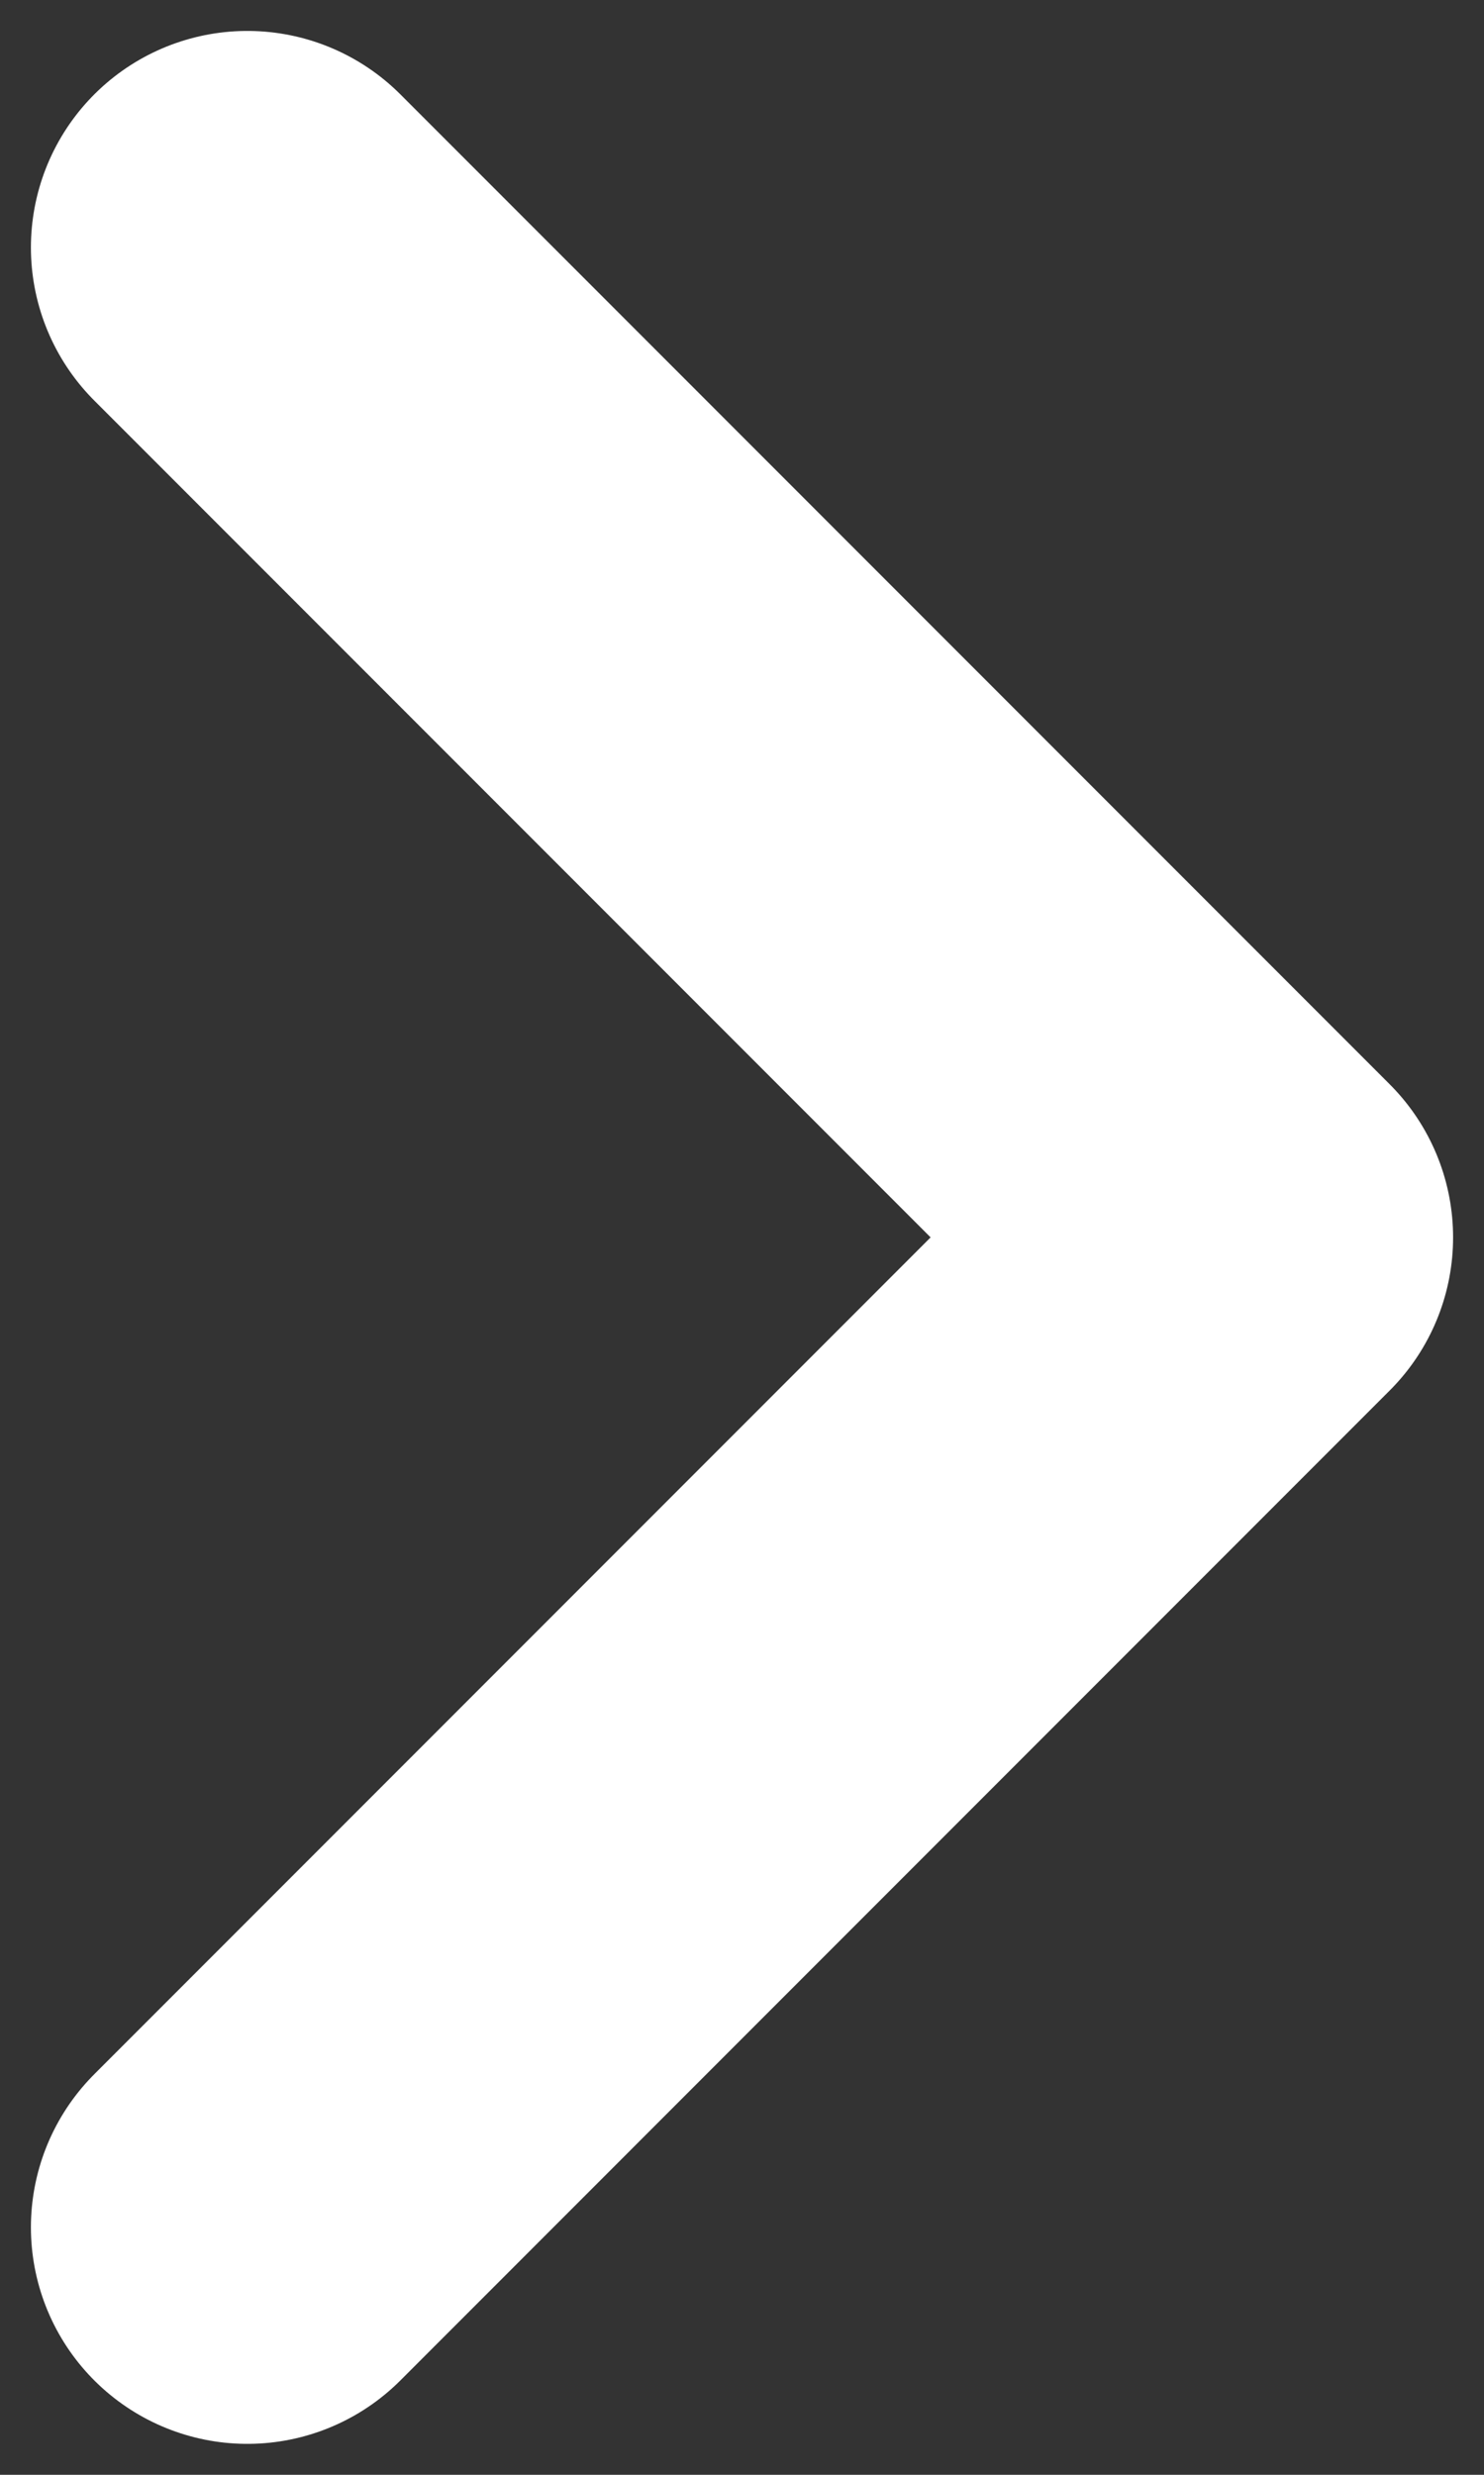
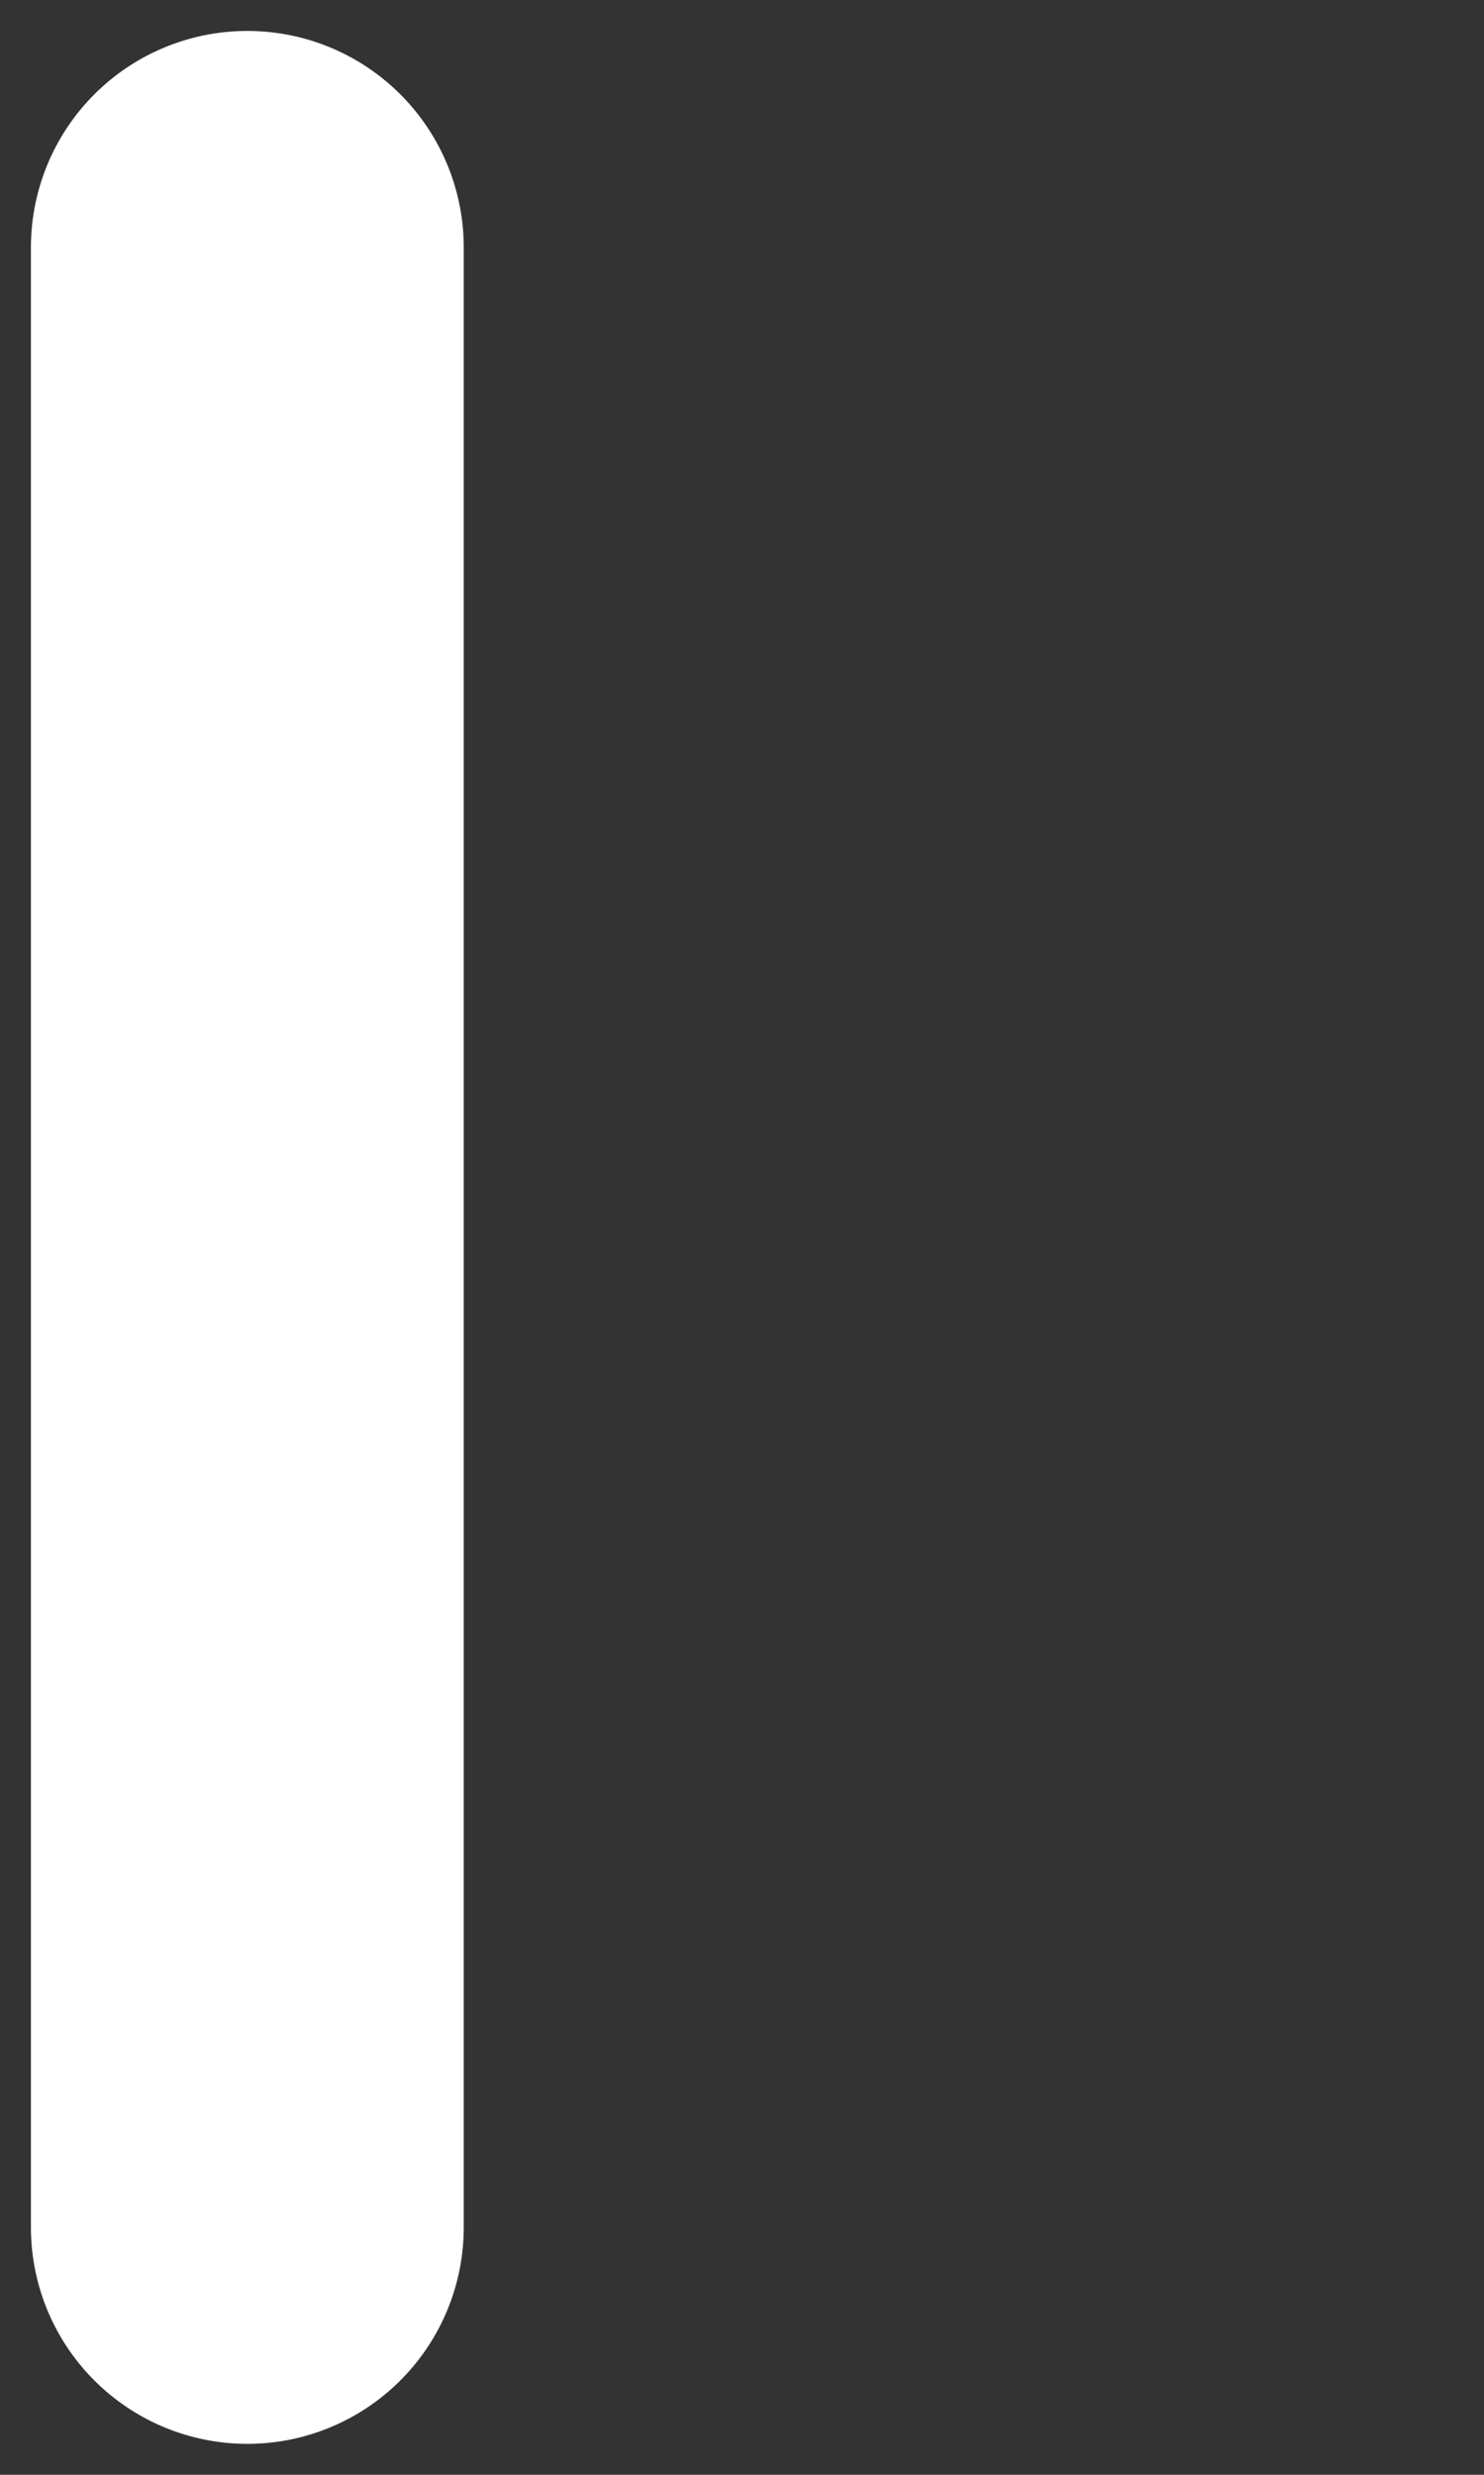
<svg xmlns="http://www.w3.org/2000/svg" width="24" height="40" viewBox="0 0 24 40" fill="none">
  <rect x="0" y="0" width="24" height="40" fill="#333333" stroke="none" />
-   <path d="M4 36L20 20L4 4" stroke="white" stroke-width="7" stroke-linecap="round" stroke-linejoin="round" />
+   <path d="M4 36L4 4" stroke="white" stroke-width="7" stroke-linecap="round" stroke-linejoin="round" />
</svg>